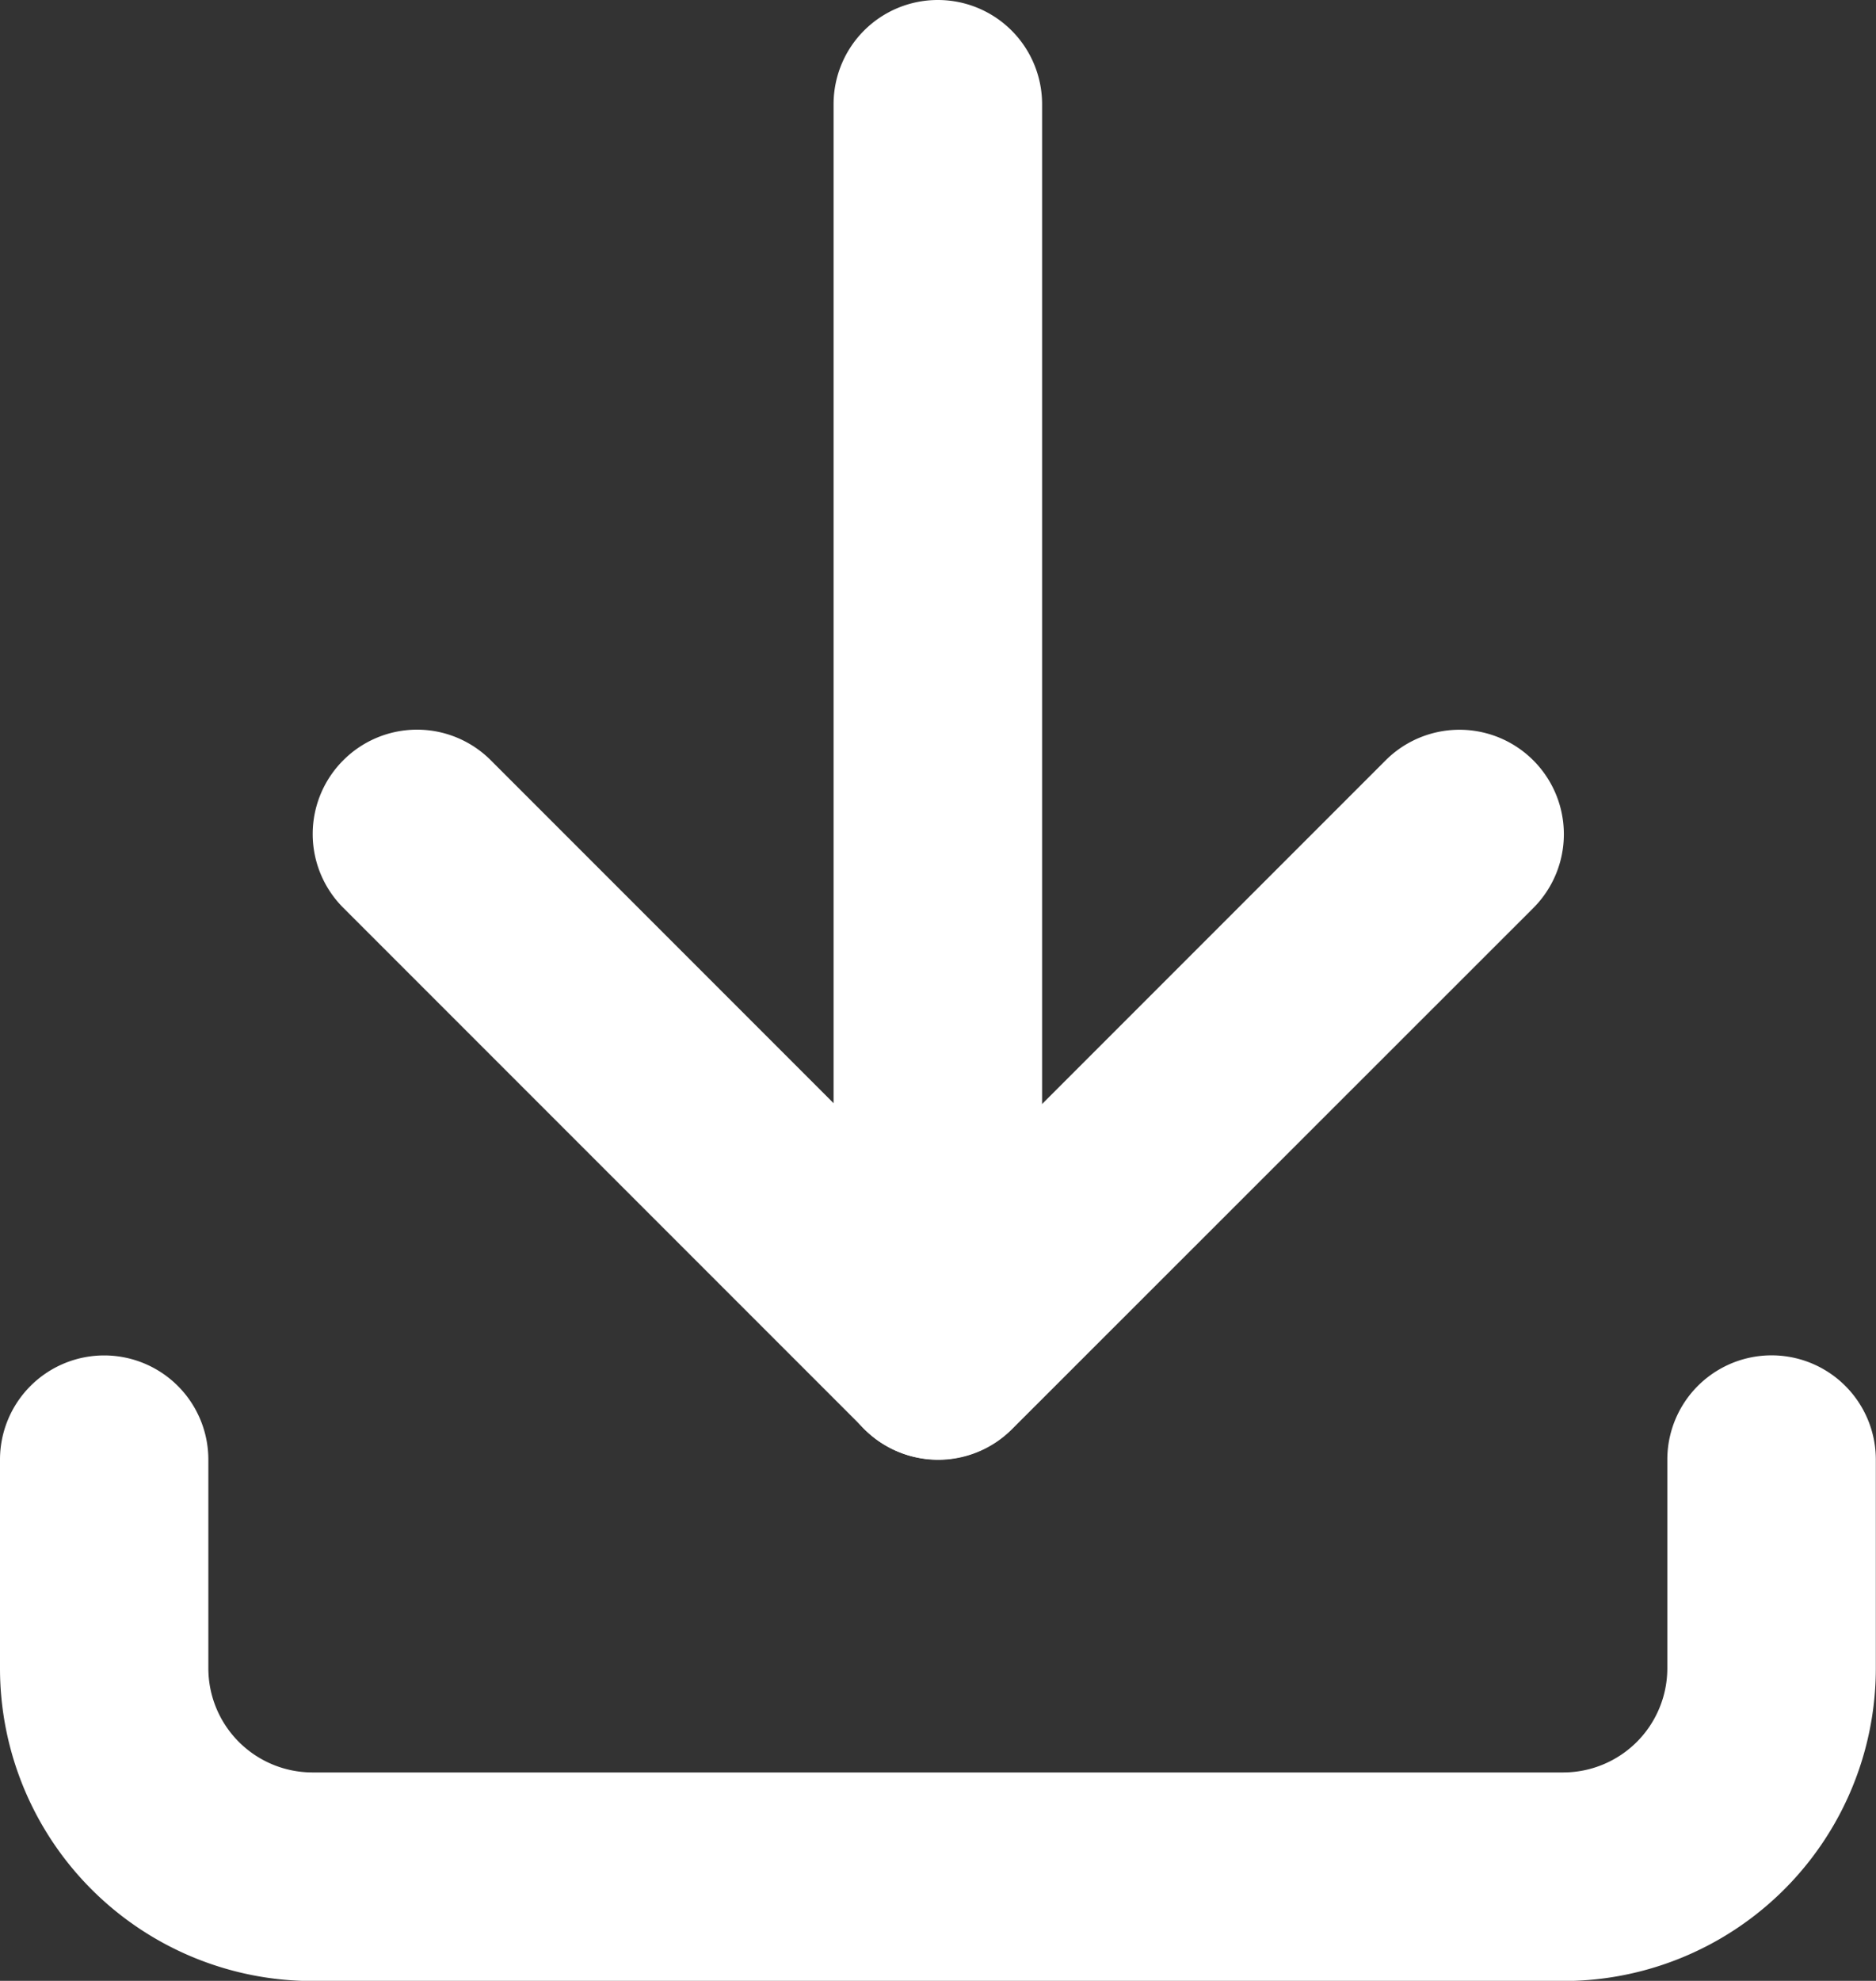
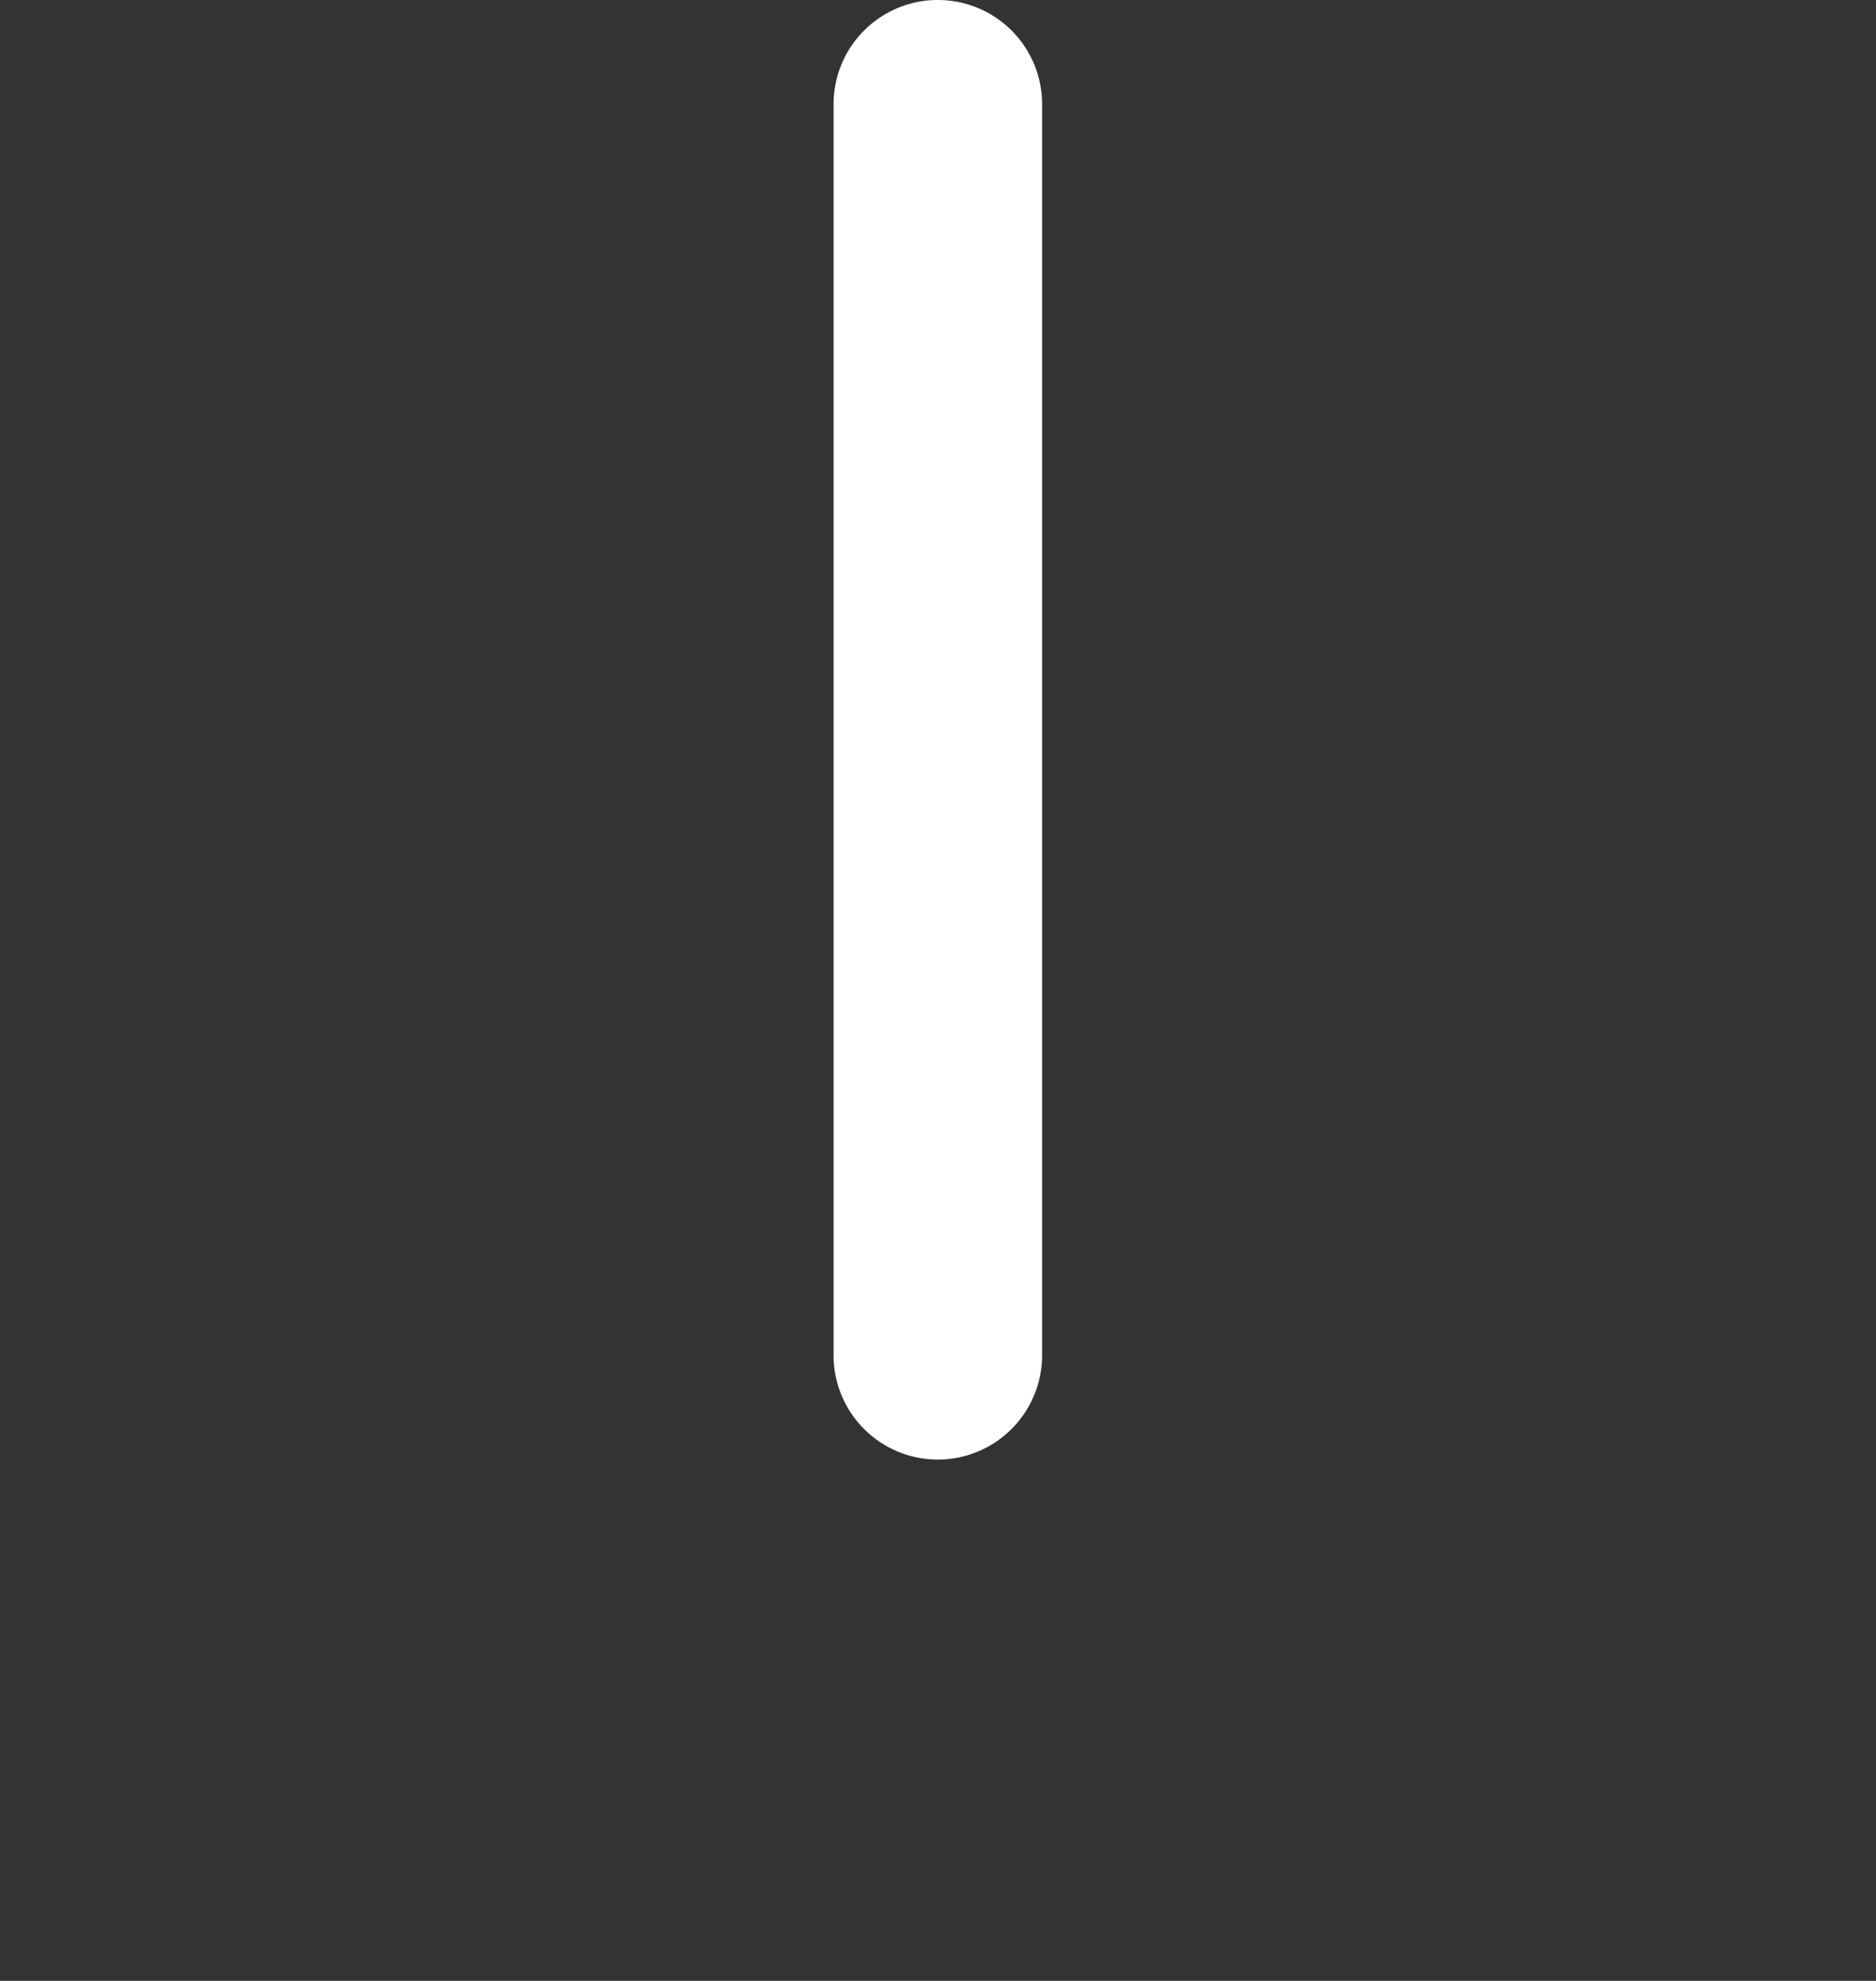
<svg xmlns="http://www.w3.org/2000/svg" width="11.435" height="12.07" viewBox="0 0 11.435 12.07">
  <rect x="0" y="0" width="11.435" height="12.07" fill="#333333" stroke="none" />
  <g id="download" transform="translate(-3.637 -3)">
-     <path id="Path_12511" data-name="Path 12511" d="M4.272,16a.635.635,0,0,1,.635.635v1.271a.635.635,0,0,0,.186.449h0a.635.635,0,0,0,.449.186h7.623a.635.635,0,0,0,.635-.635V16.635a.635.635,0,0,1,1.271,0v1.271a1.906,1.906,0,0,1-1.906,1.906H5.543a1.906,1.906,0,0,1-1.906-1.906V16.635A.635.635,0,0,1,4.272,16Z" transform="translate(0 -4.741)" fill="#fff" fill-rule="evenodd" />
-     <path id="Path_12512" data-name="Path 12512" d="M6.823,10.186a.635.635,0,0,1,.9,0l2.727,2.727,2.727-2.727a.635.635,0,0,1,.9.9L10.9,14.261a.635.635,0,0,1-.9,0L6.823,11.084A.635.635,0,0,1,6.823,10.186Z" transform="translate(-1.094 -2.553)" fill="#fff" fill-rule="evenodd" />
    <path id="Path_12513" data-name="Path 12513" d="M12.272,3a.635.635,0,0,1,.635.635v7.623a.635.635,0,1,1-1.271,0V3.635A.635.635,0,0,1,12.272,3Z" transform="translate(-2.918)" fill="#fff" fill-rule="evenodd" />
  </g>
</svg>